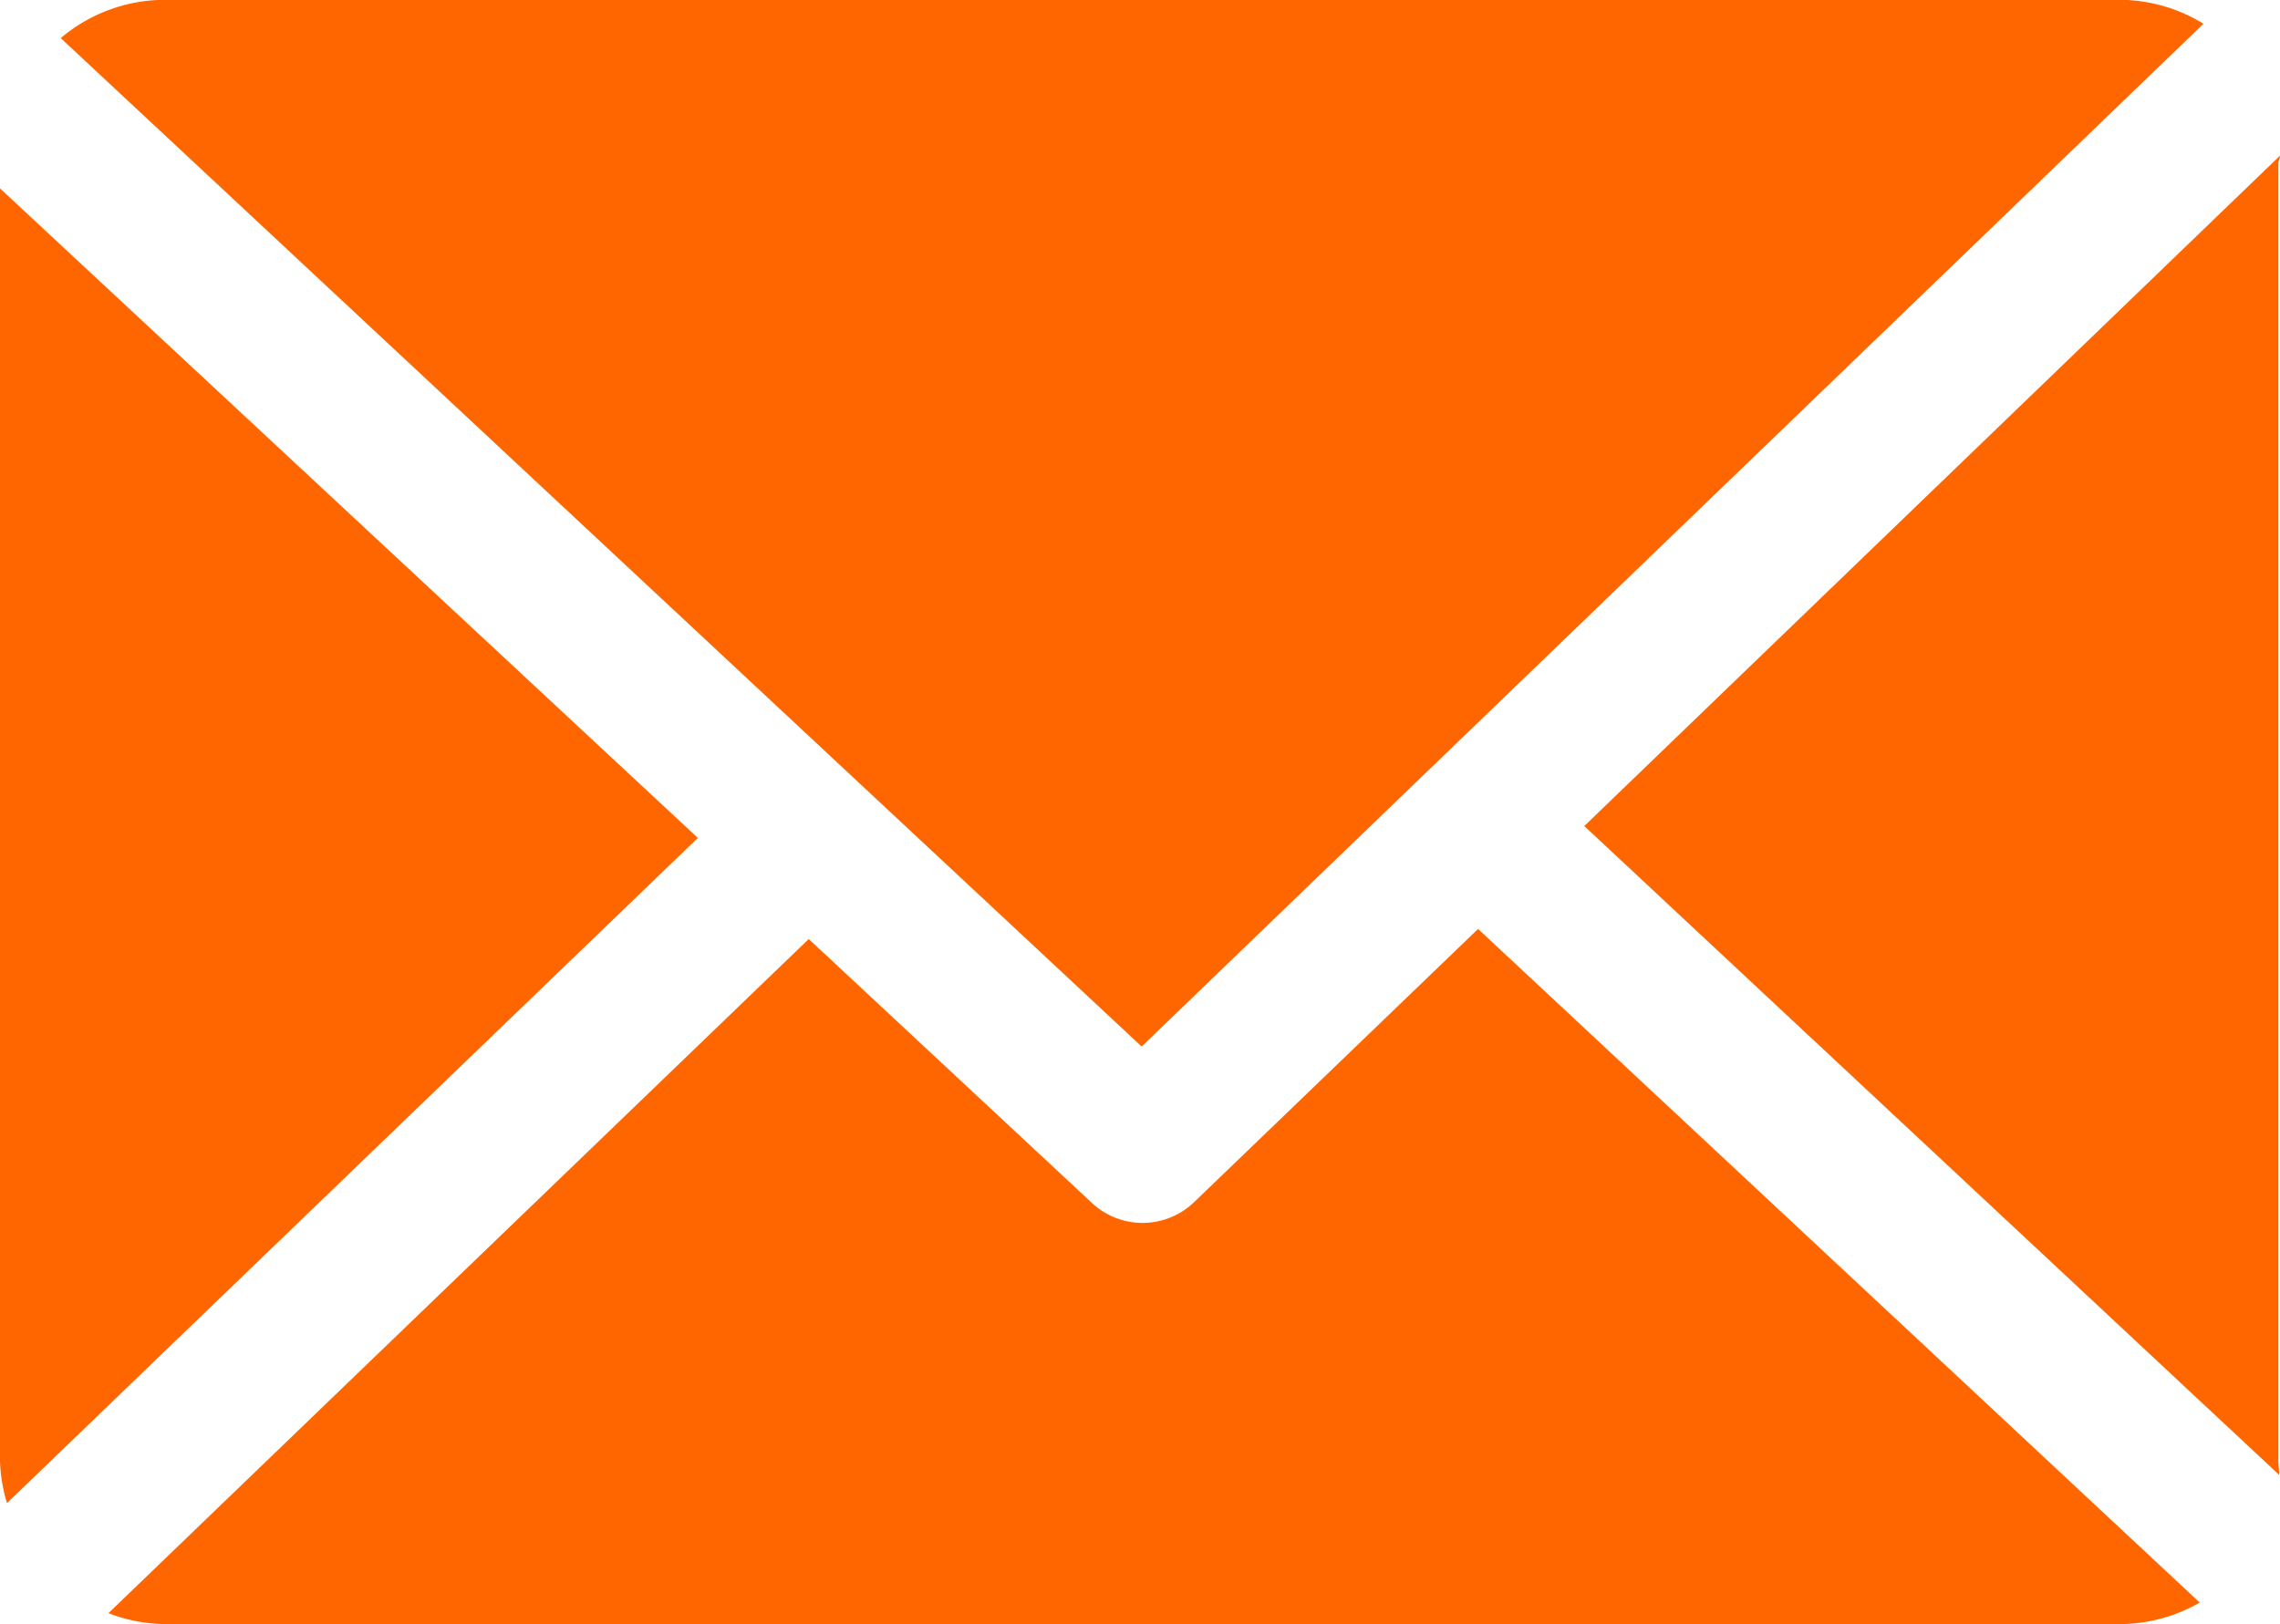
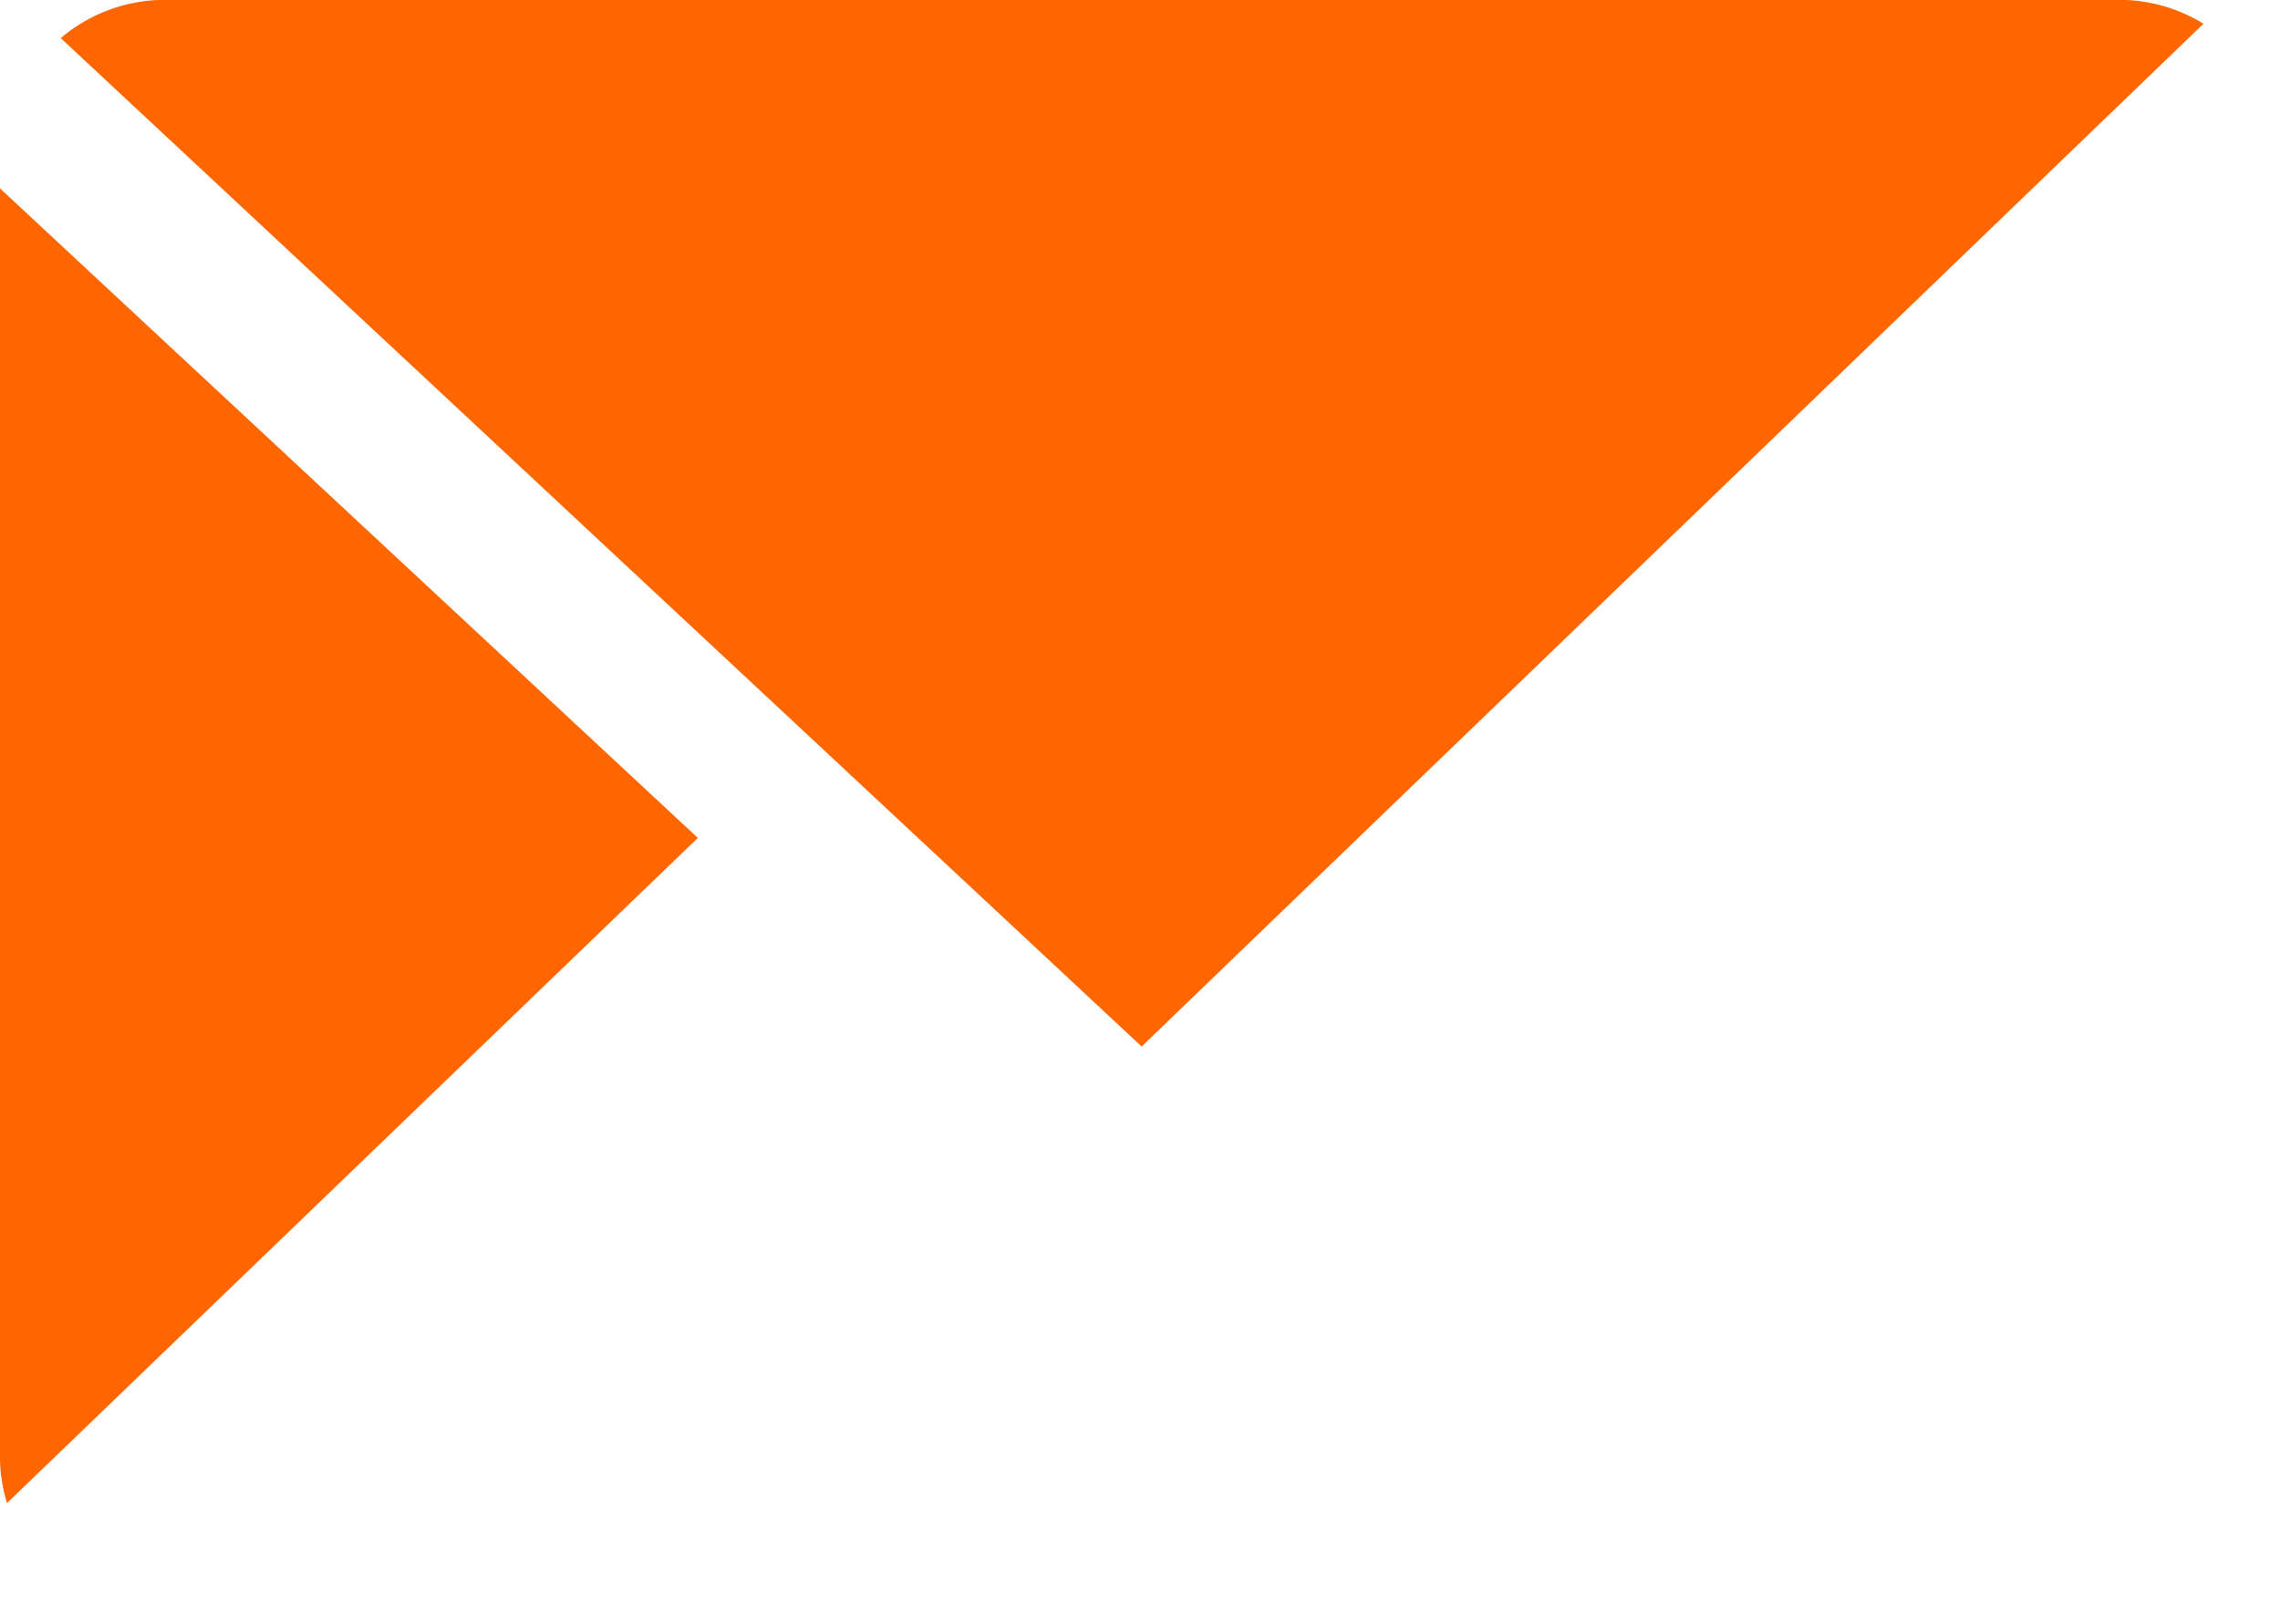
<svg xmlns="http://www.w3.org/2000/svg" width="14" height="9.975" viewBox="0 0 14 9.975">
  <defs>
    <style>.a{fill:#f60;}</style>
  </defs>
  <g transform="translate(0 -33.085)">
-     <path class="a" d="M164.191,48.853c0-.016.011-.032.01-.047l-4.272,4.117,4.267,3.985c0-.028-.005-.057-.005-.086Z" transform="translate(-150.201 -14.765)" />
-     <path class="a" d="M19.416,126.9l-1.744,1.678a.456.456,0,0,1-.627.005l-1.739-1.621-4.3,4.14a.99.99,0,0,0,.334.067H23.367a.989.989,0,0,0,.48-.132Z" transform="translate(-10.34 -88.11)" />
    <path class="a" d="M12.767,39.512l6.52-6.281a.988.988,0,0,0-.5-.147H6.761a.991.991,0,0,0-.631.235Z" transform="translate(-5.757)" />
    <path class="a" d="M0,52.1v7.815a.992.992,0,0,0,.043.259l4.242-4.085Z" transform="translate(0 -17.858)" />
  </g>
</svg>